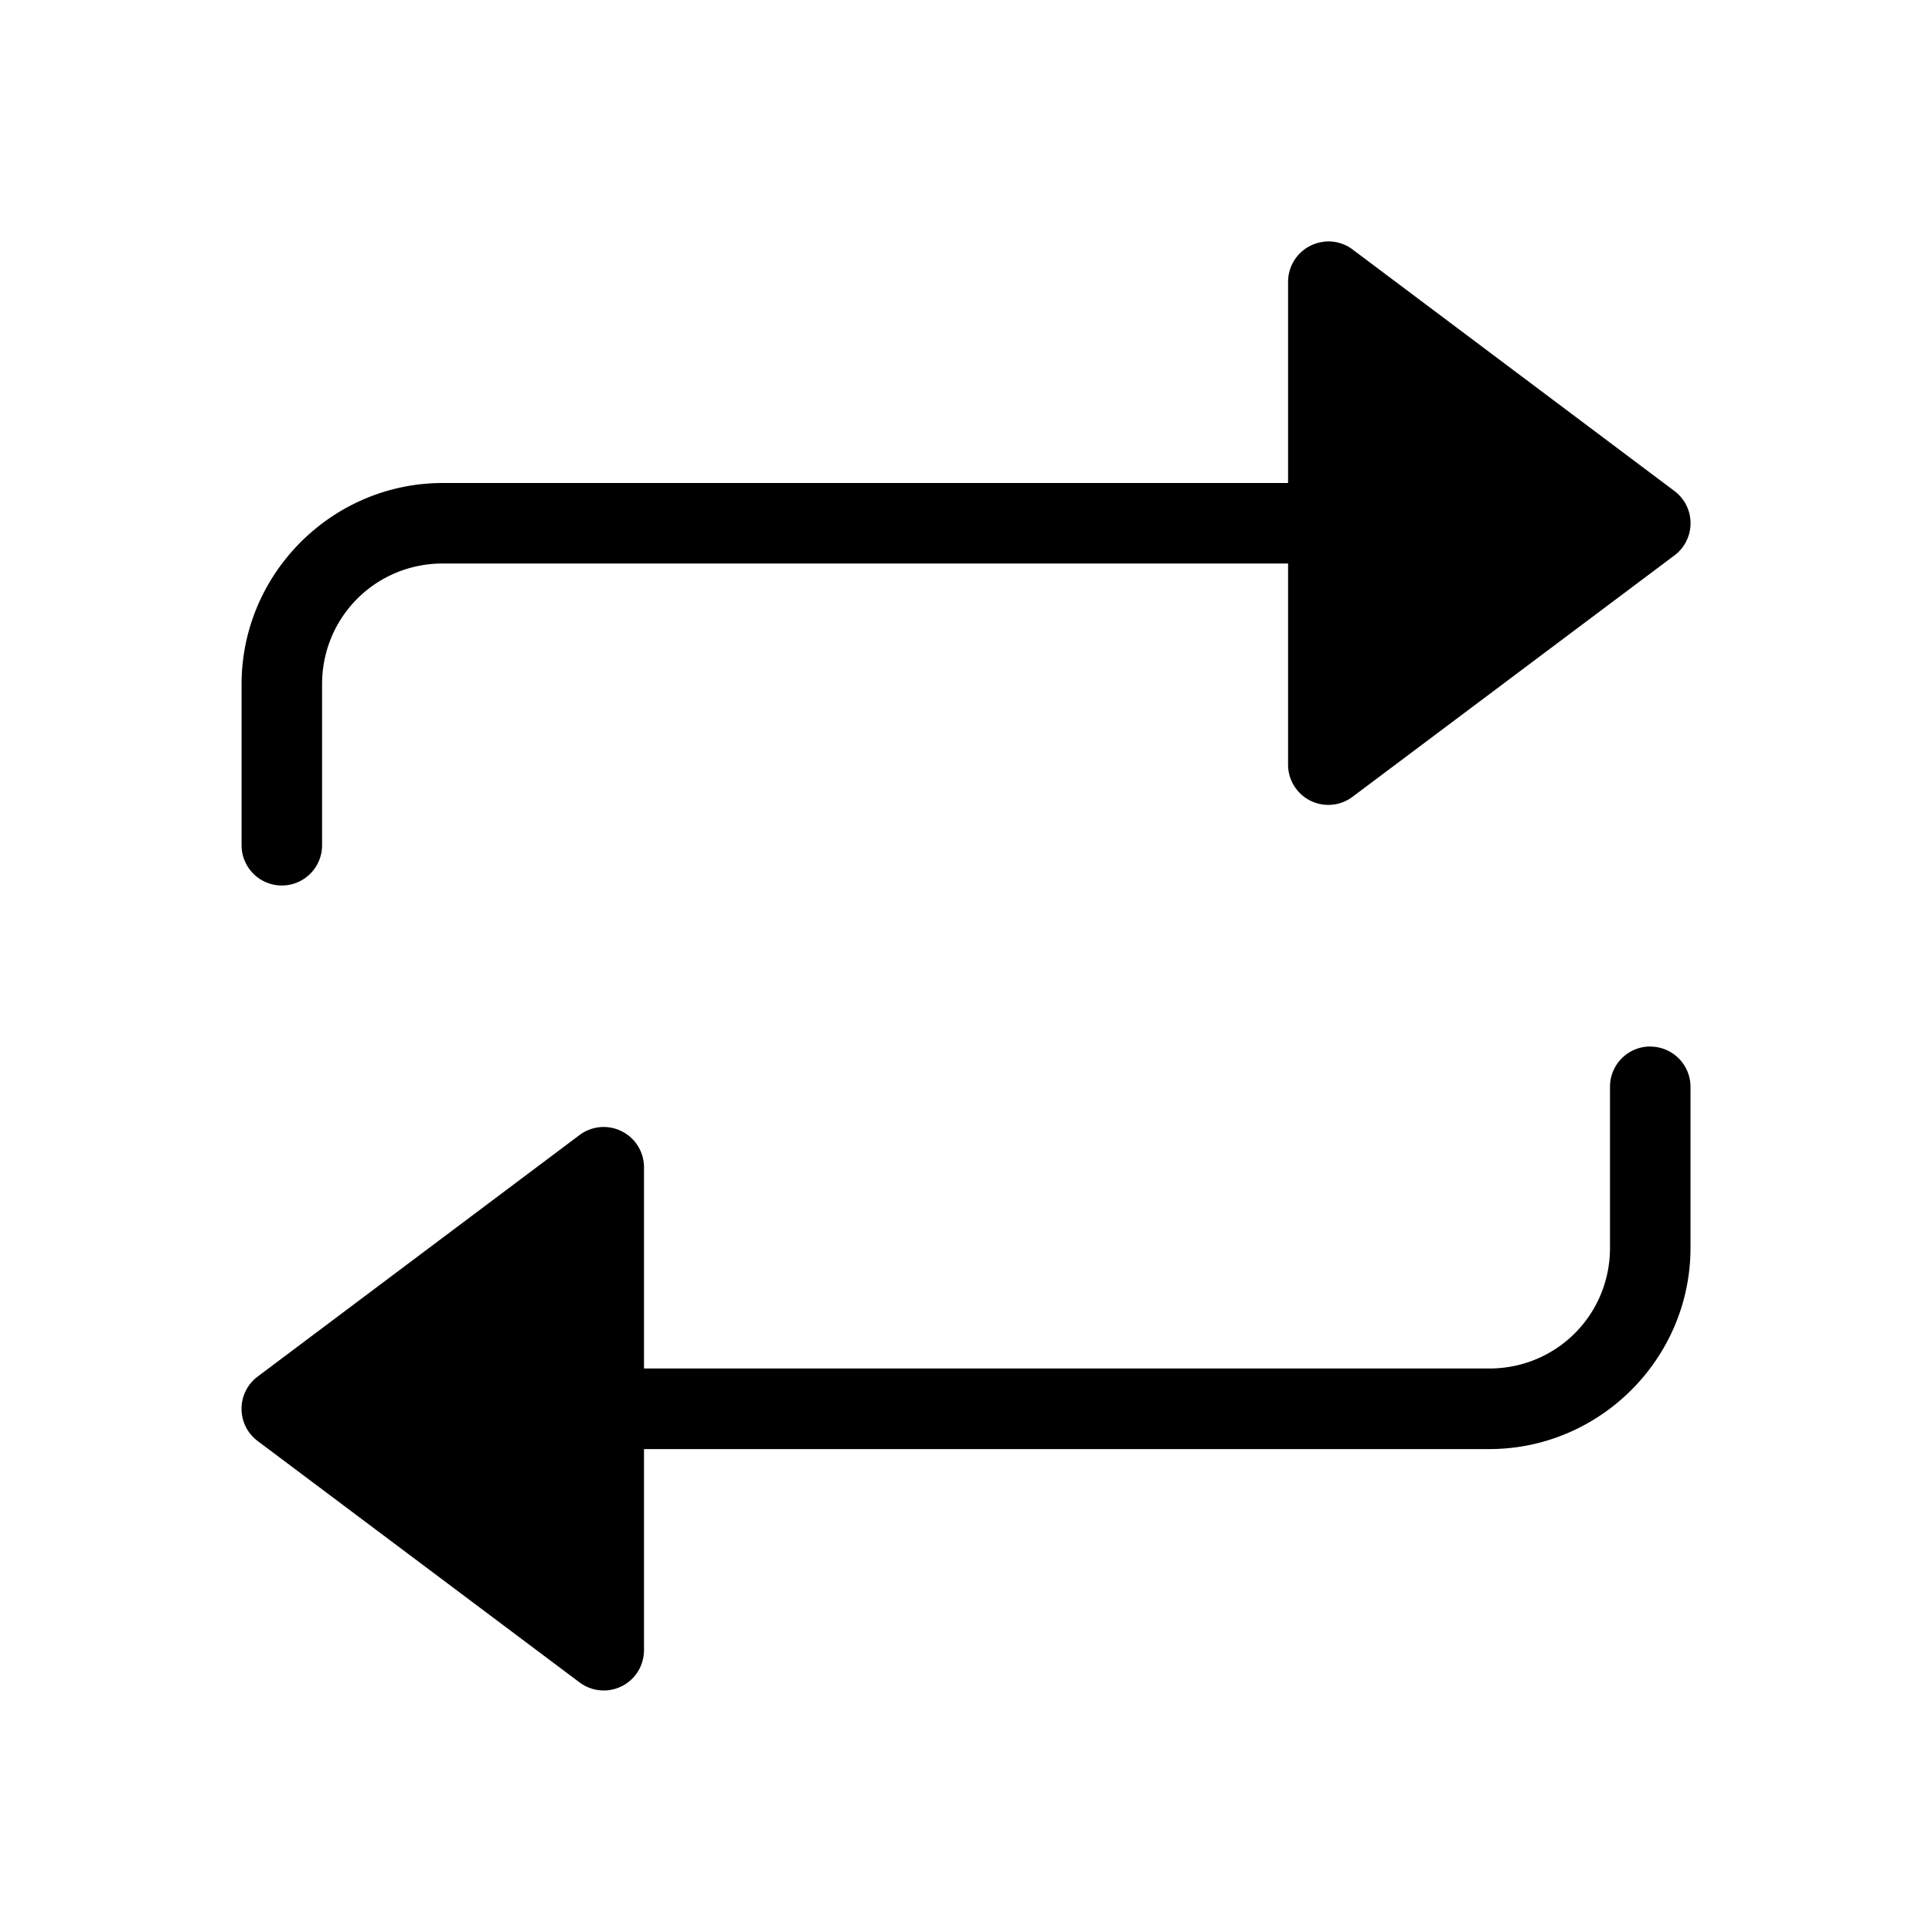
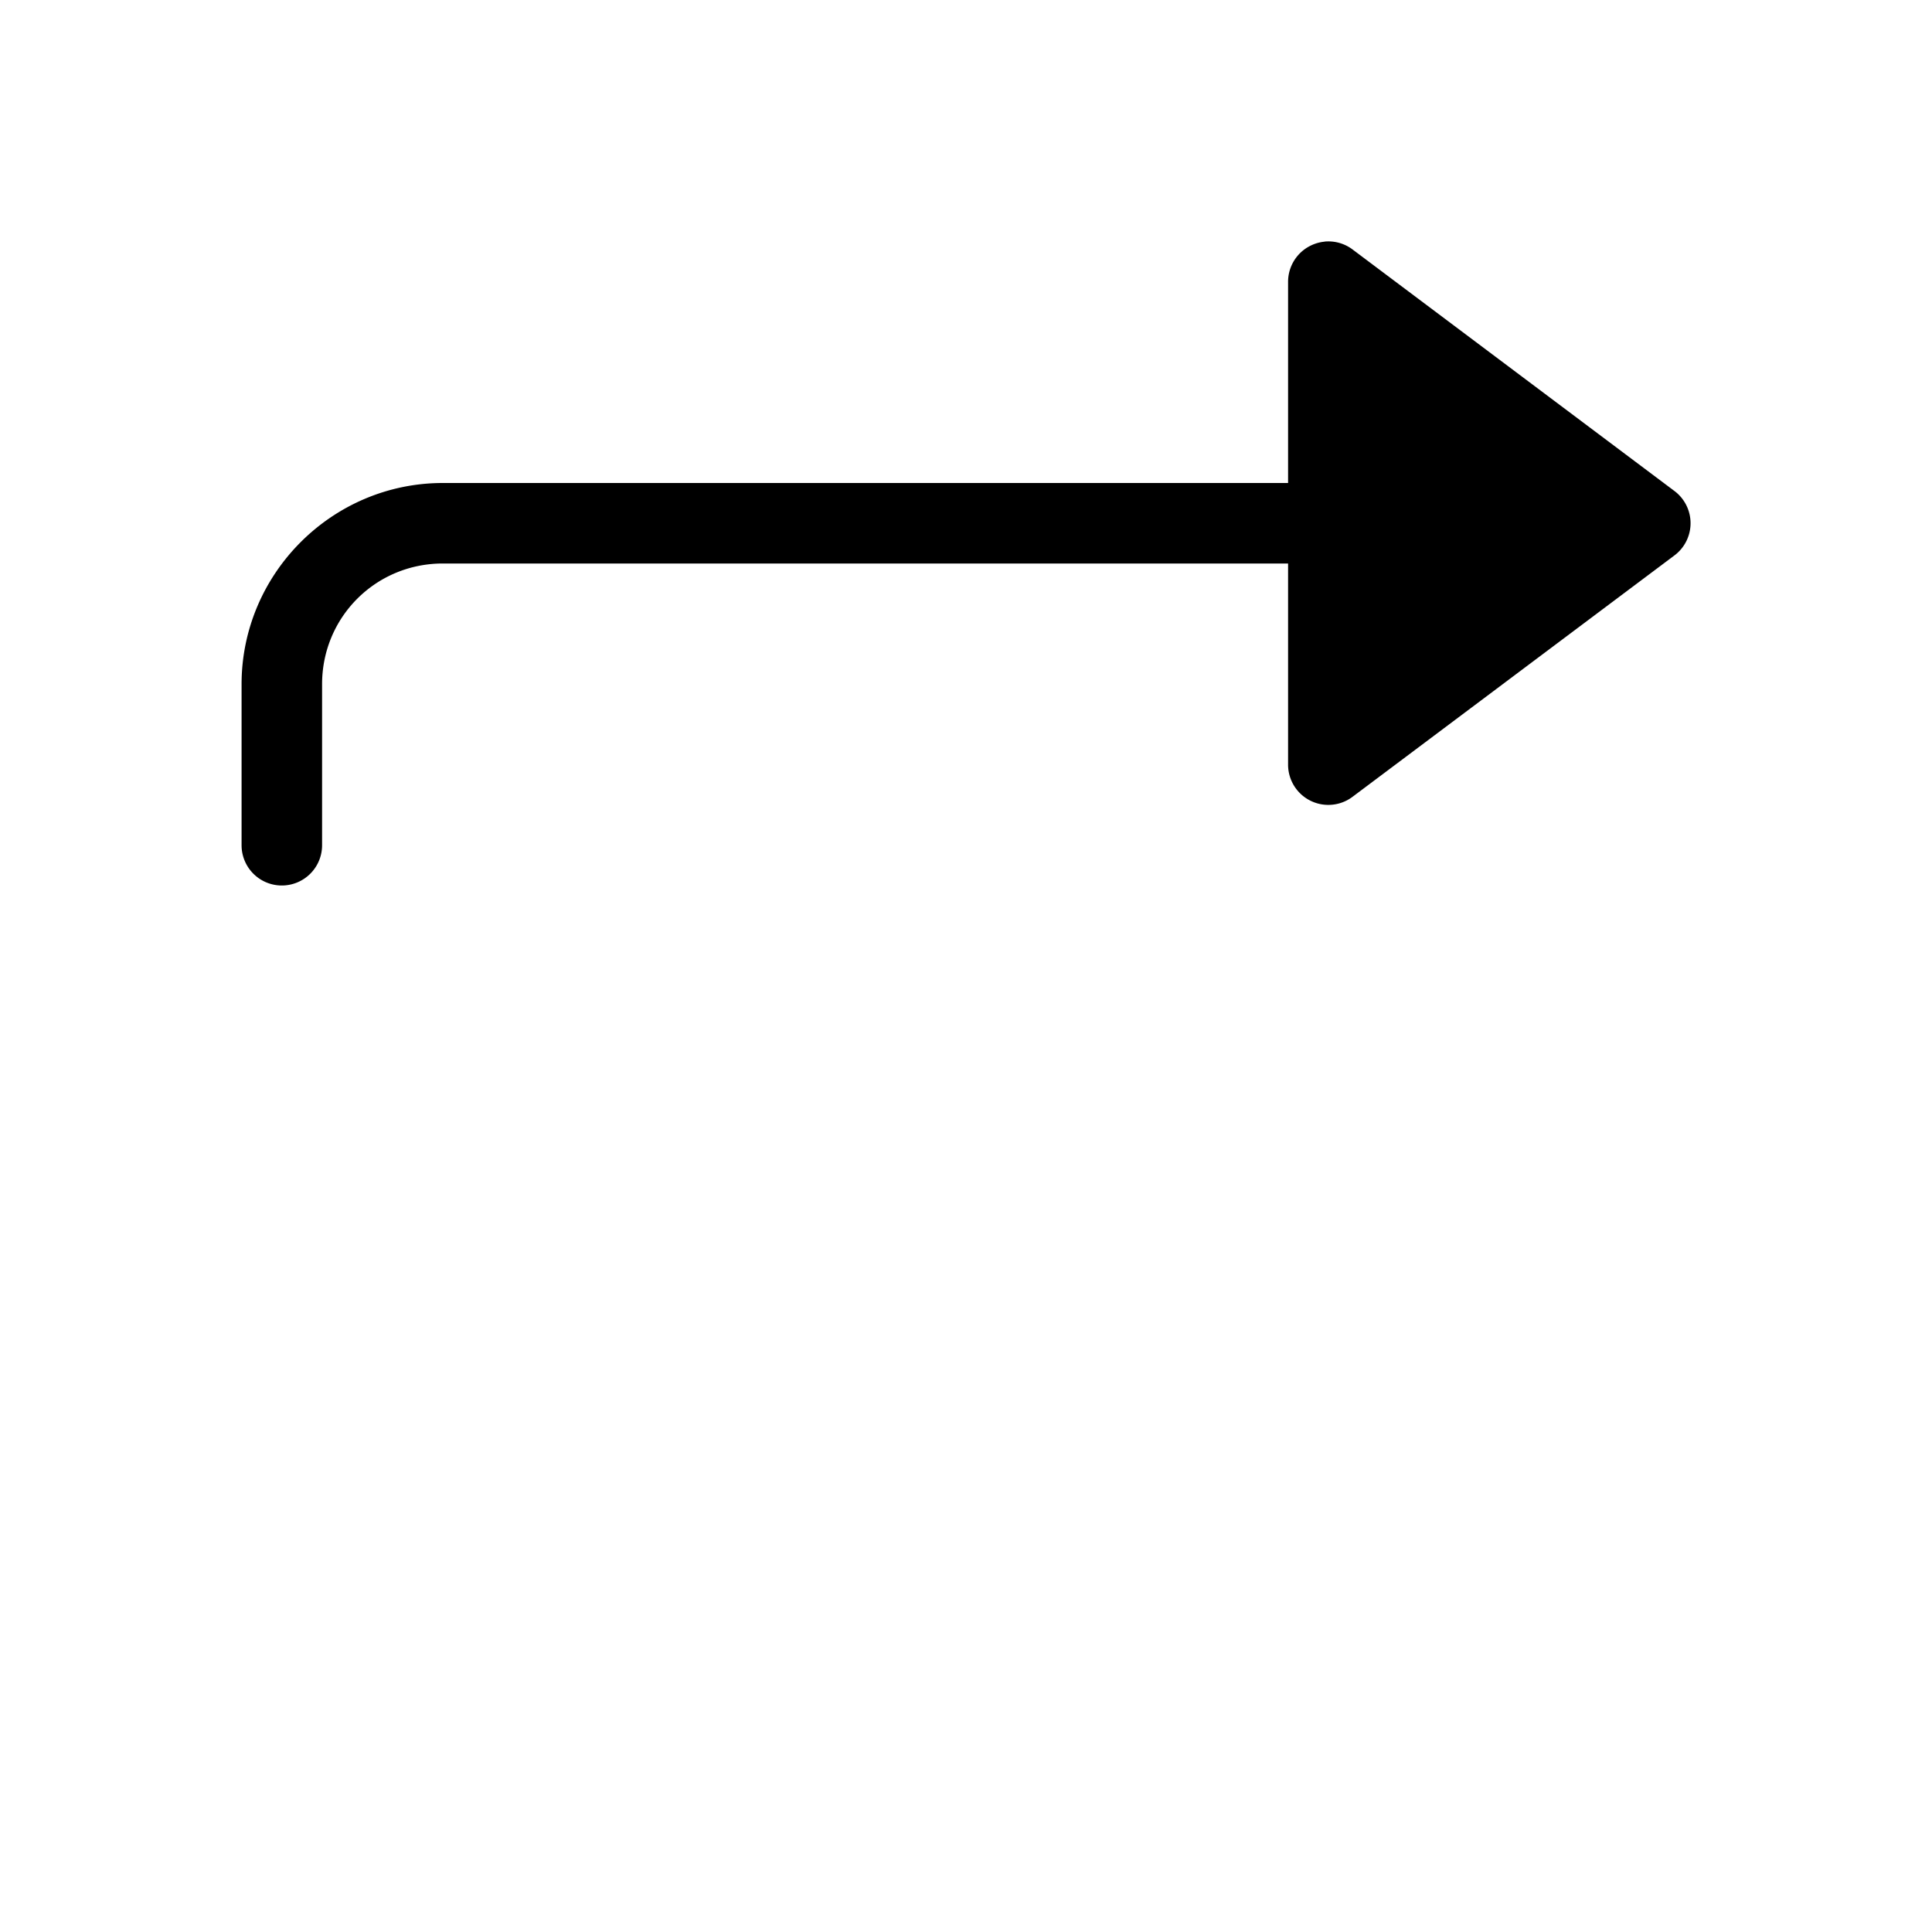
<svg xmlns="http://www.w3.org/2000/svg" id="SVGRoot" height="24" viewBox="0 0 24 24" width="24">
  <g id="g2343" stroke-linecap="round" stroke-linejoin="round">
-     <path id="path6290" d="m20.5 13a.5.5 0 0 0 -.5.5v2c0 .834-.666 1.5-1.5 1.5h-10.5v-2.5a.5.5 0 0 0 -.277-.447.5.5 0 0 0 -.176-.051.5.5 0 0 0 -.348.098l-3.998 3a.5.5 0 0 0 0 .801l3.998 2.998a.5.5 0 0 0 .801-.4v-2.498h10.5c1.375 0 2.5-1.125 2.5-2.5v-2a.5.5 0 0 0 -.5-.5z" />
    <path id="path4000" d="m16.454 3.002a.5.5 0 0 0 -.176.051.5.5 0 0 0 -.277.447v2.5h-10.5c-1.375 0-2.5 1.125-2.5 2.5v2a.5.5 0 0 0 .5.5.5.5 0 0 0 .5-.5v-2c0-.834.666-1.5 1.5-1.5h10.5v2.498a.5.5 0 0 0 .801.4l3.998-2.998a.5.5 0 0 0 0-.801l-3.998-3a.5.5 0 0 0 -.348-.098z" />
  </g>
</svg>